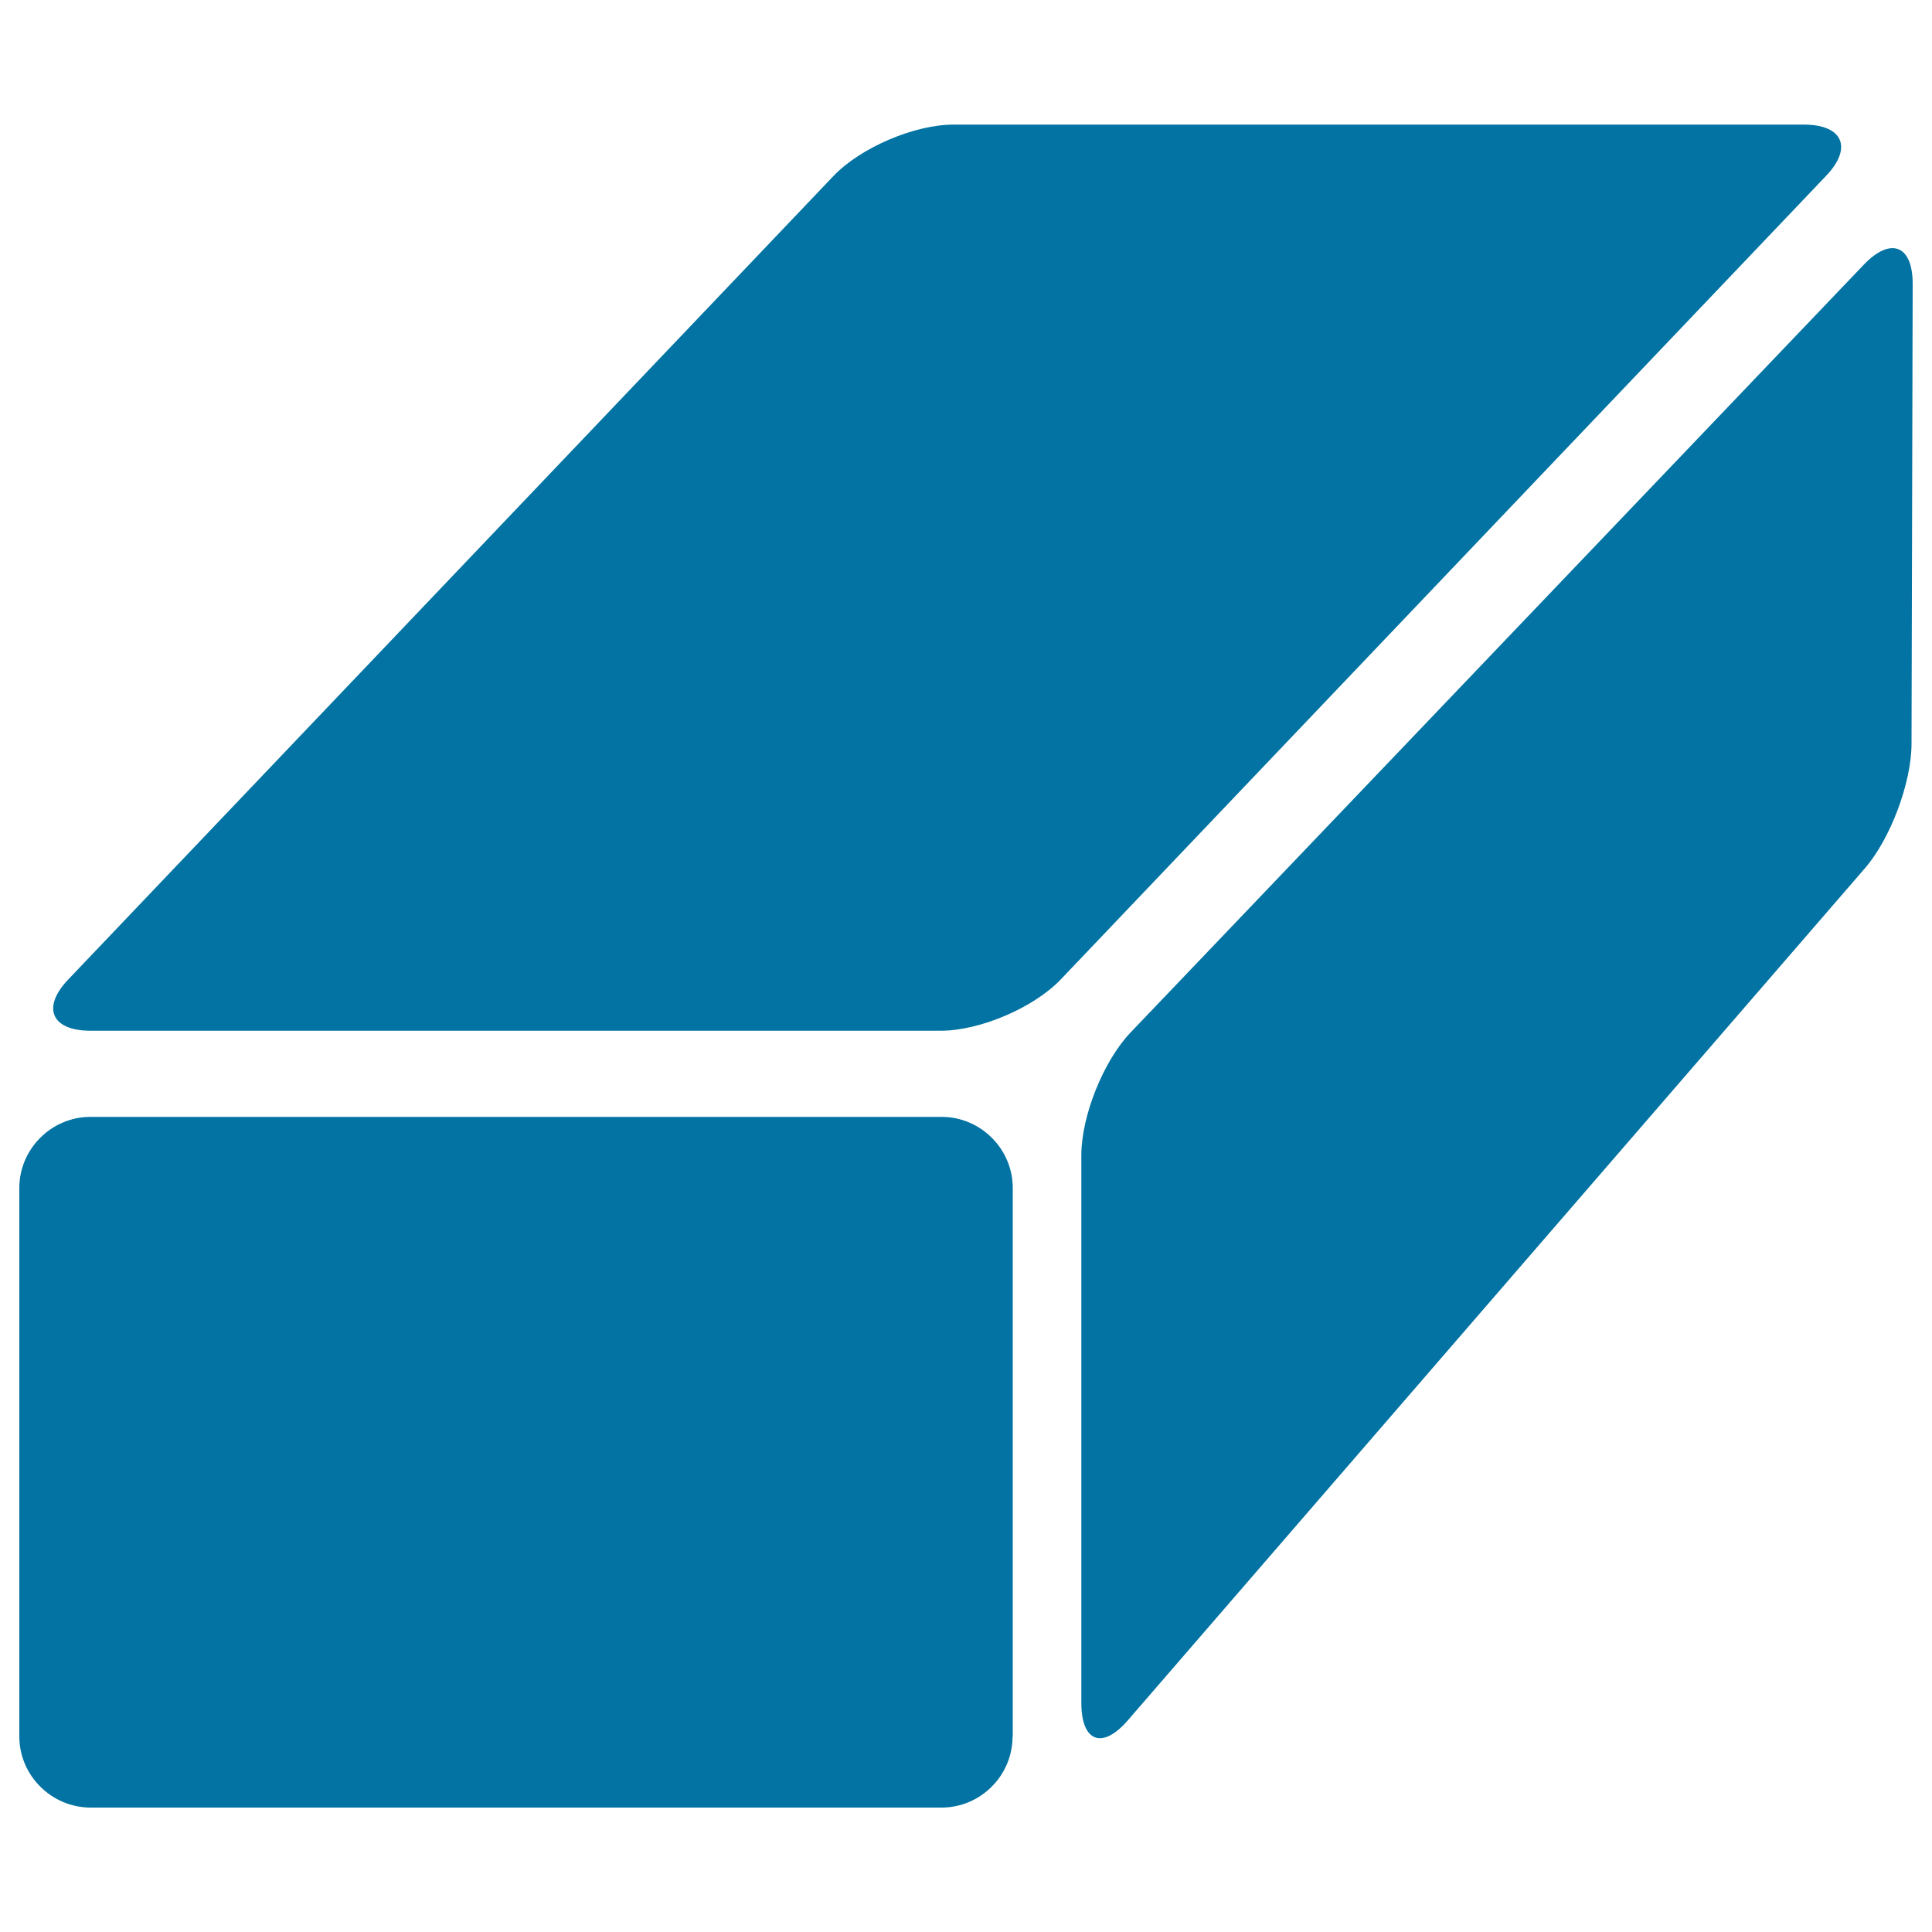
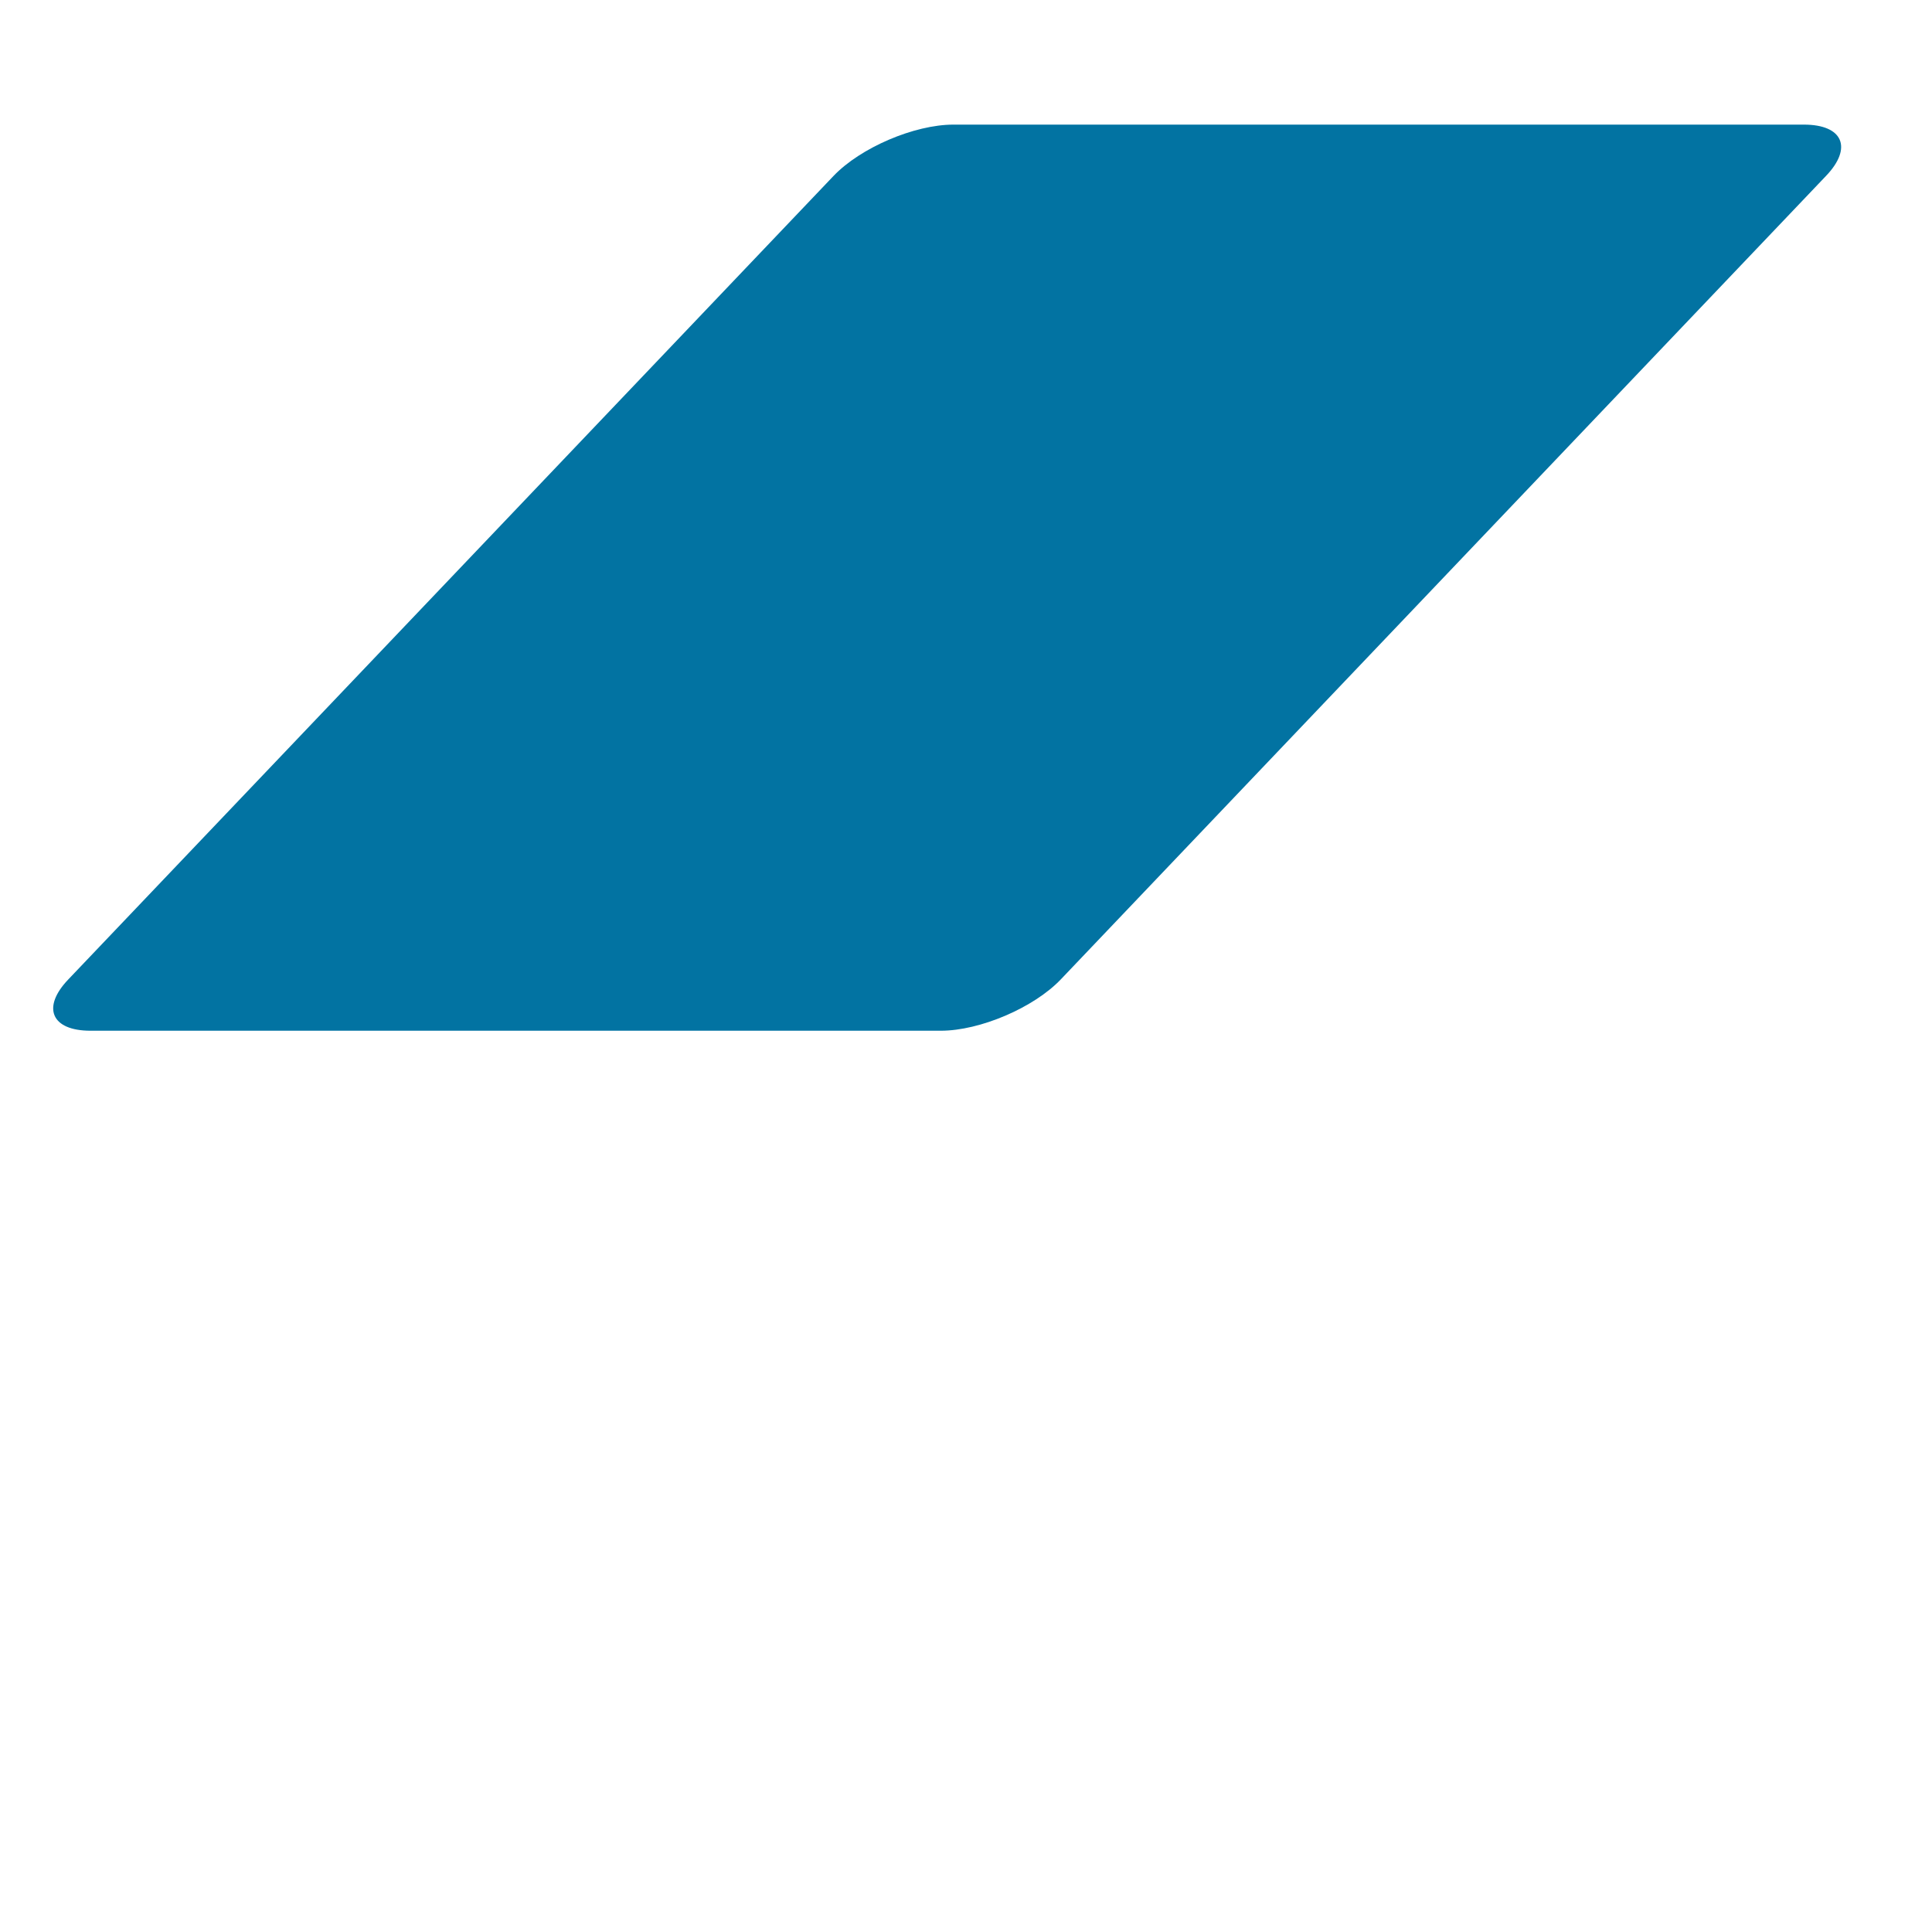
<svg xmlns="http://www.w3.org/2000/svg" viewBox="0 0 1000 1000" style="fill:#0273a2">
  <title>Black Brick SVG icon</title>
  <g>
    <g>
      <g id="Layer_5_51_">
        <g>
          <path d="M549.1,506.9c-14,14.7-41.9,26.6-62.1,26.6H46.8c-20.2,0-25.4-12-11.4-26.6l396-415.8c14-14.7,41.9-26.6,62.1-26.6h440.2c20.2,0,25.4,12,11.4,26.6L549.1,506.9z" />
-           <path d="M524.1,898.8c0,20.2-16.5,36.8-36.8,36.8H46.8C26.6,935.5,10,919,10,898.8V614.9c0-20.2,16.6-36.8,36.8-36.8h440.6c20.2,0,36.8,16.6,36.8,36.8V898.8z" />
-           <path d="M989.4,384.9c0,20.2-10.9,49.3-24.2,64.6L583.8,890.4c-13.2,15.3-24.1,11.3-24.1-9V597.9c0-20.2,11.4-48.7,25.4-63.4L964.7,137c14-14.6,25.4-10.1,25.3,10.2L989.4,384.9z" />
        </g>
      </g>
    </g>
  </g>
</svg>